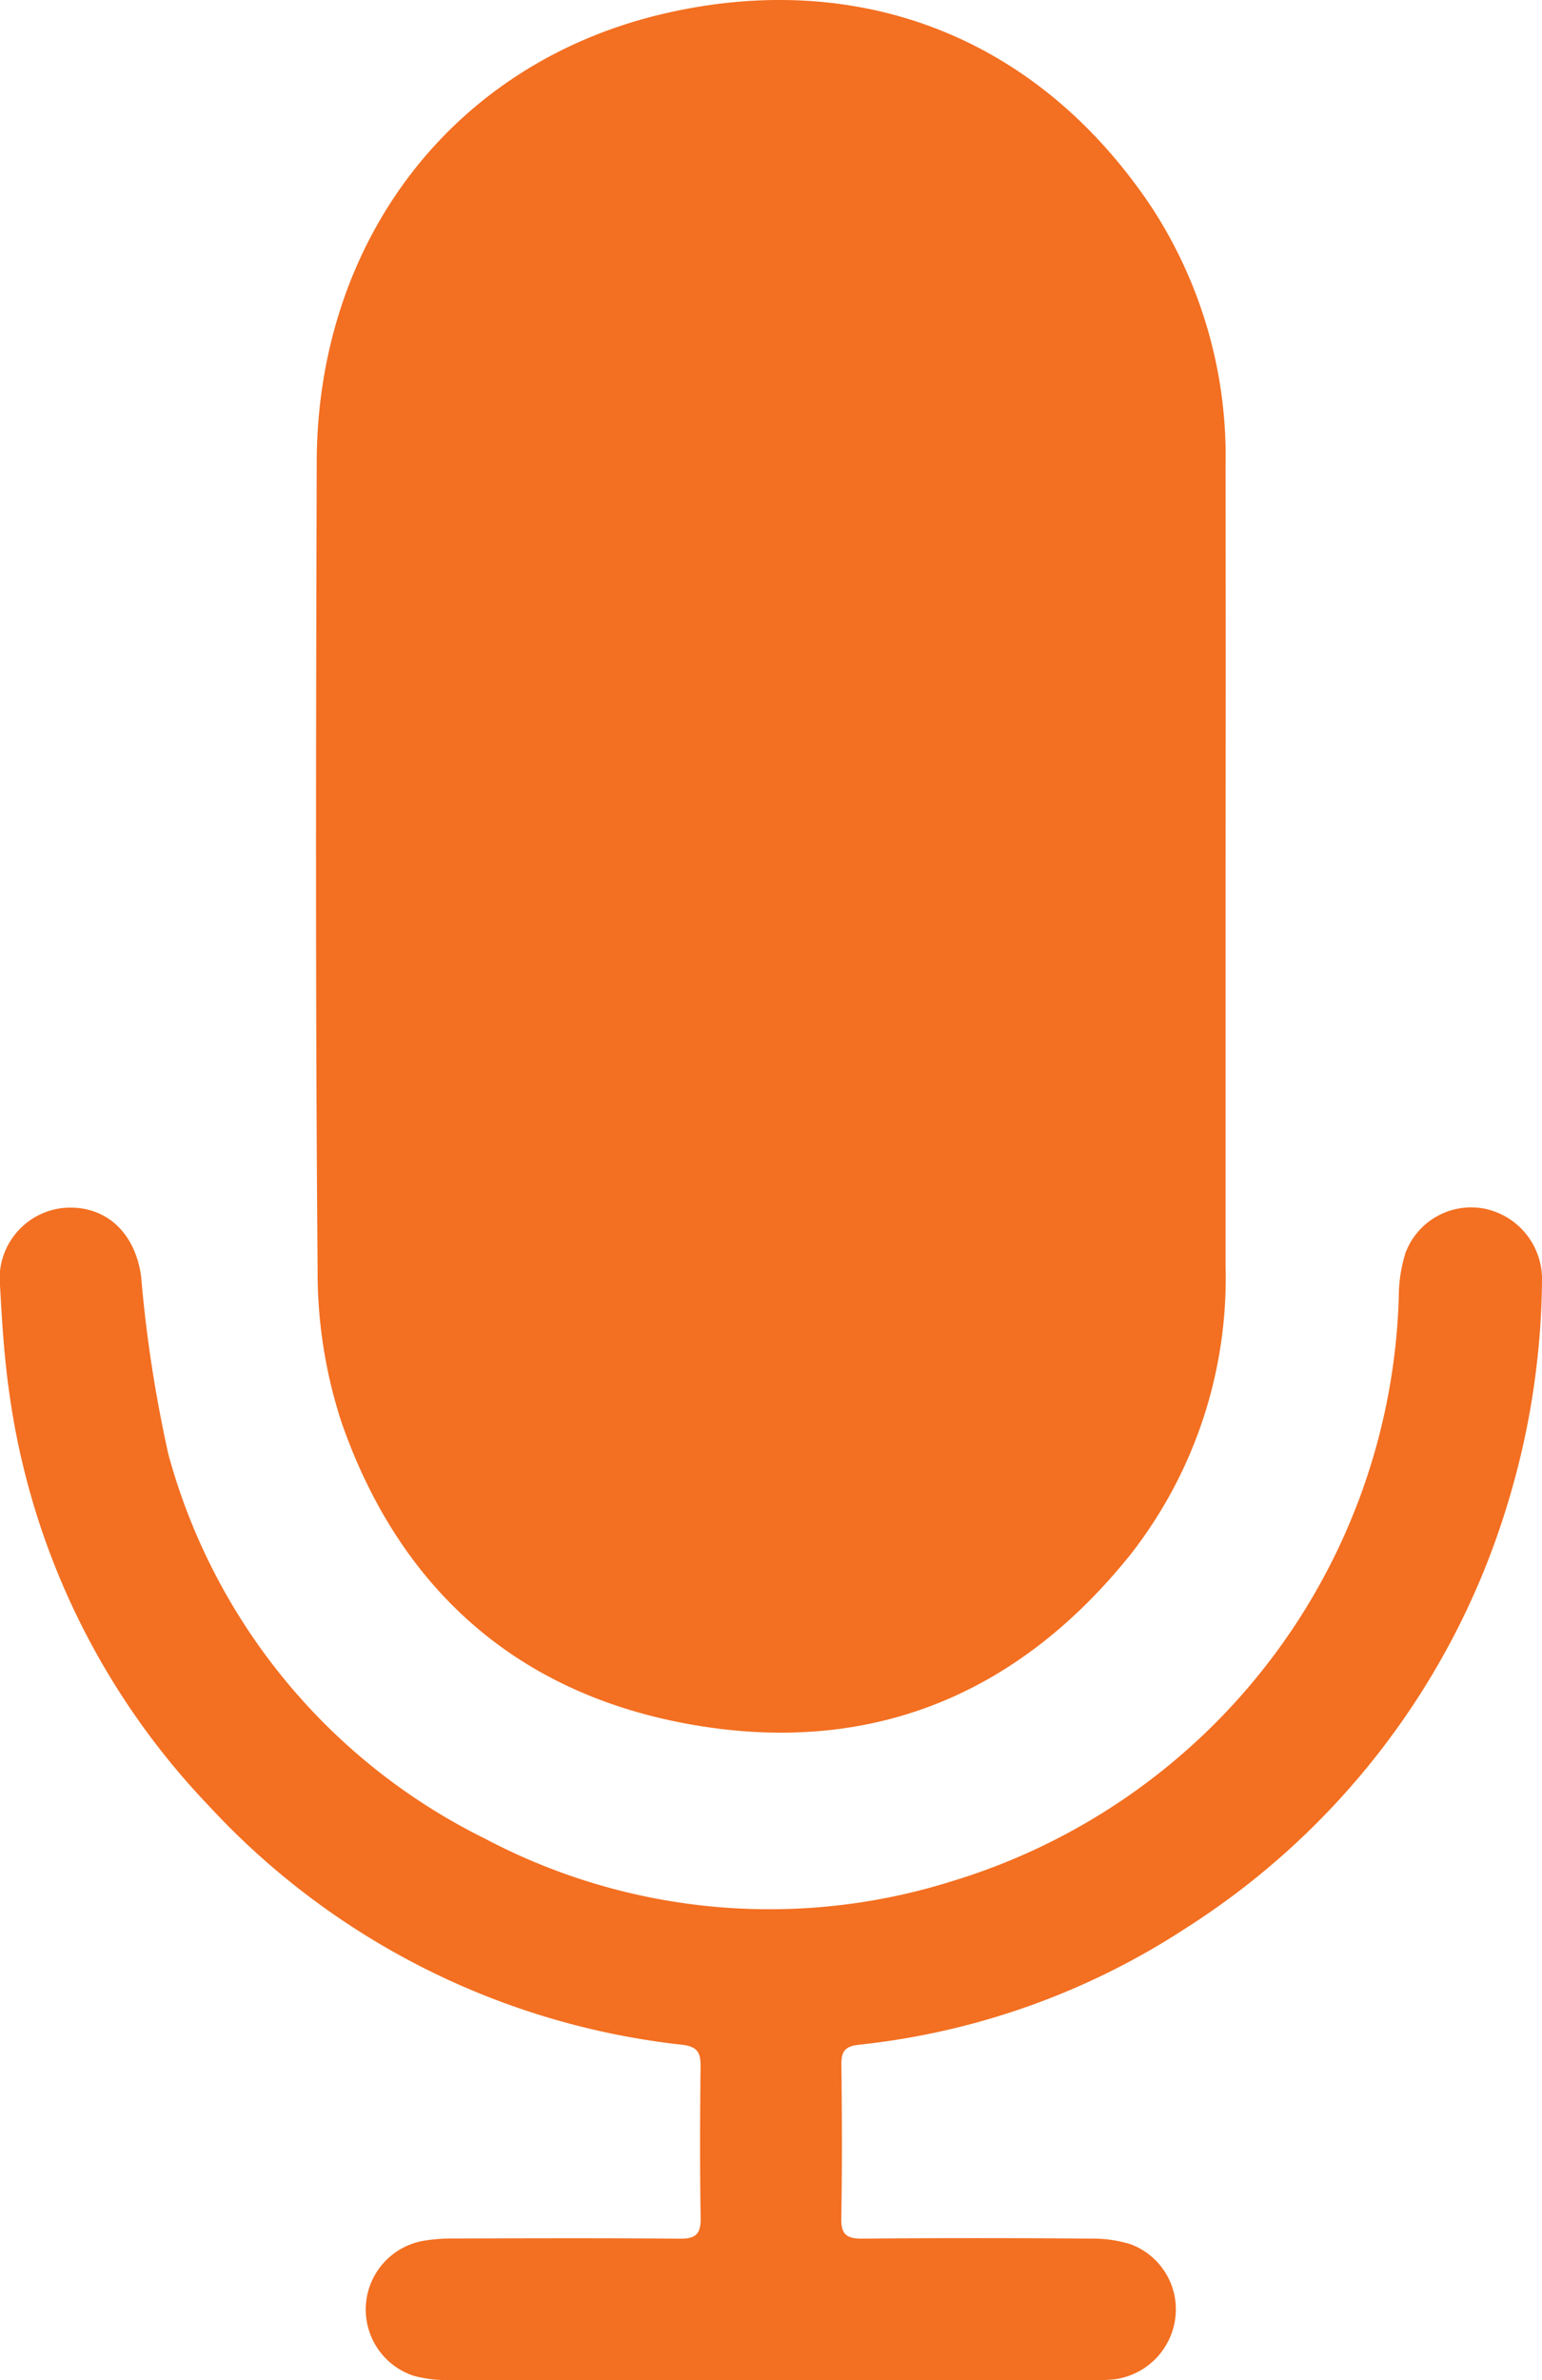
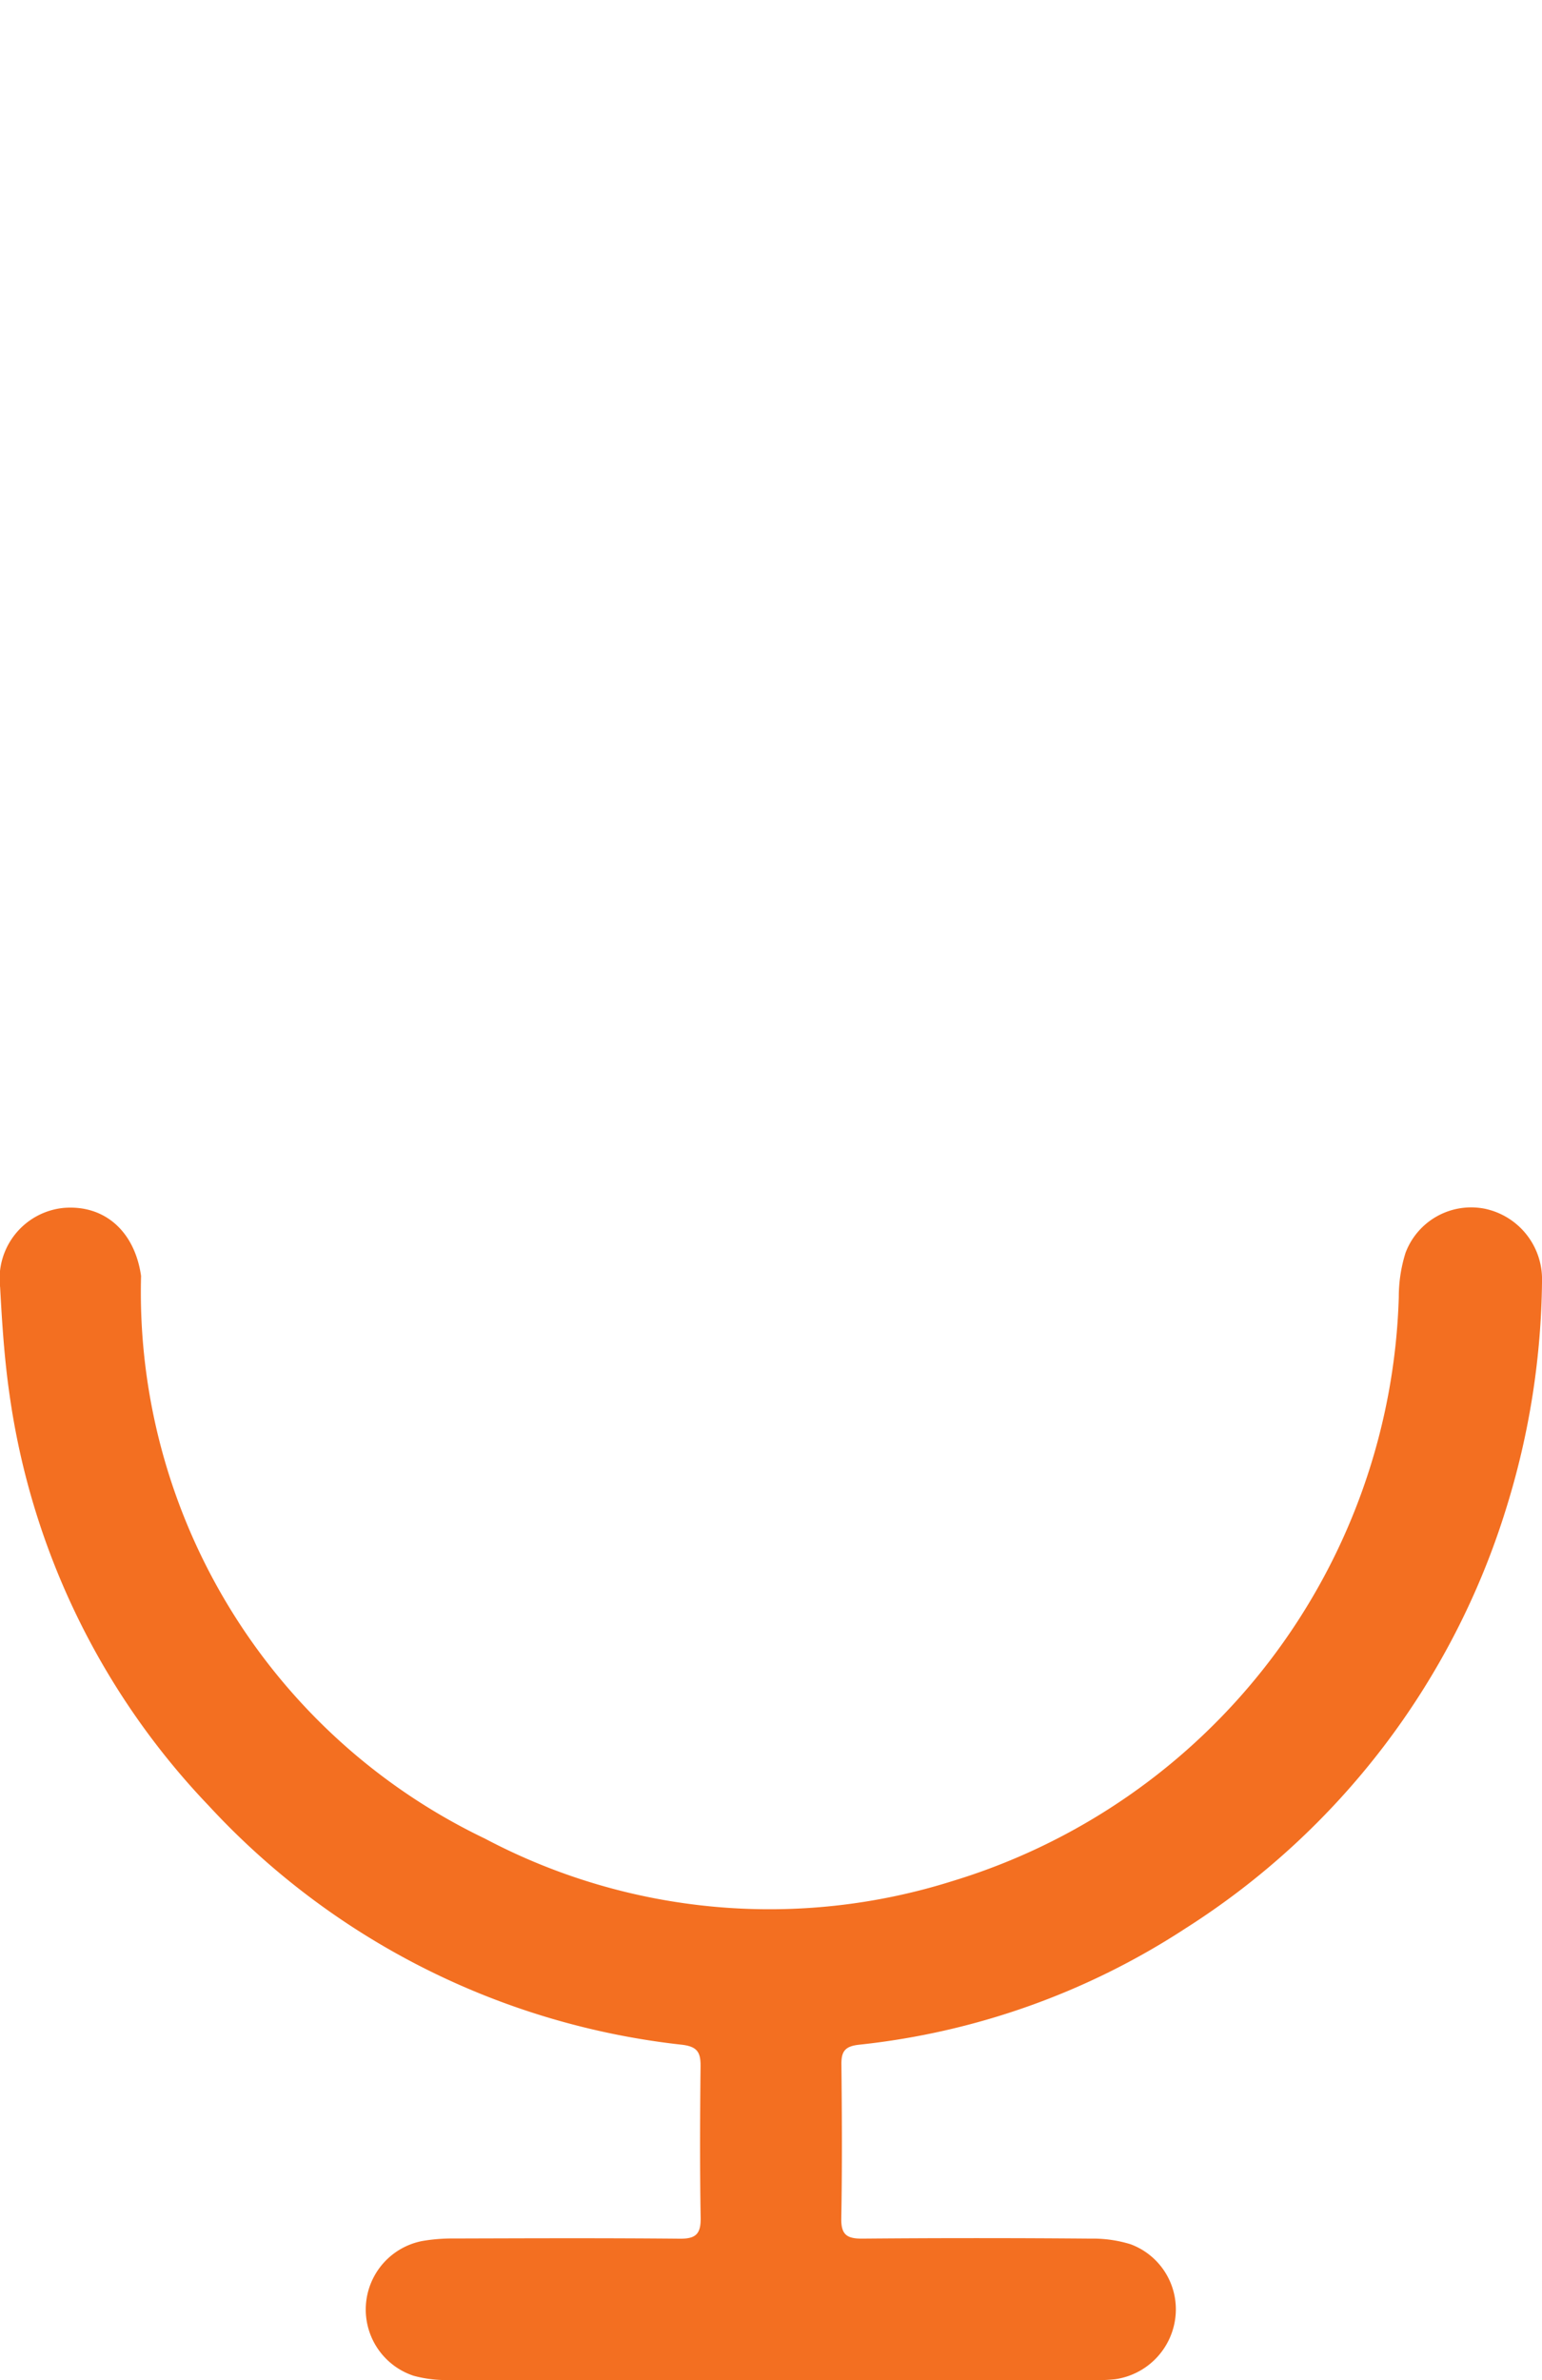
<svg xmlns="http://www.w3.org/2000/svg" width="77.774" height="120" viewBox="0 0 77.774 120">
  <g transform="translate(-351.654 -2369.513)">
-     <path d="M74.494,56.741q0,10.019,0,20.037a22.607,22.607,0,0,1-4.762,14.554c-5.641,7.06-13.019,10.153-21.957,8.651-8.888-1.493-14.9-6.777-17.863-15.257A24.334,24.334,0,0,1,28.7,77.018c-.115-13.572-.081-27.146-.045-40.721.03-11.138,6.859-20.2,17.672-22.645,9.467-2.146,18.534.975,24.43,9.783a22.951,22.951,0,0,1,3.738,13.053q.014,10.126,0,20.253" transform="translate(338.973 2356.513)" fill="#f36f21" />
-     <path d="M55.795,116.5c-5.382,0-10.764.007-16.145-.01a6.226,6.226,0,0,1-1.8-.218,3.518,3.518,0,0,1,.435-6.788,8.811,8.811,0,0,1,1.6-.129c3.8-.011,7.607-.026,11.41.01.807.007,1.056-.248,1.044-1.048-.043-2.549-.032-5.1-.005-7.648.007-.687-.154-.988-.93-1.082A38.186,38.186,0,0,1,27.524,87.532,37.528,37.528,0,0,1,17.488,66.86c-.265-1.807-.384-3.638-.482-5.464a3.584,3.584,0,0,1,3.209-4c2.062-.167,3.581,1.185,3.9,3.432a67.537,67.537,0,0,0,1.38,9A30.544,30.544,0,0,0,41.451,89.19a30.693,30.693,0,0,0,23.6,2.141,31.755,31.755,0,0,0,22.5-29.447,7.418,7.418,0,0,1,.339-2.22,3.536,3.536,0,0,1,3.973-2.231,3.632,3.632,0,0,1,2.912,3.646,39.741,39.741,0,0,1-1.8,11.443,38.56,38.56,0,0,1-16.185,21.2,37.275,37.275,0,0,1-16.461,5.863c-.711.078-.9.336-.89,1,.026,2.585.04,5.171-.007,7.755-.015.829.288,1.028,1.065,1.021q5.758-.049,11.517,0a6.446,6.446,0,0,1,2.007.283,3.5,3.5,0,0,1,2.253,3.76,3.565,3.565,0,0,1-3.046,3.048,10.087,10.087,0,0,1-1.29.045q-8.073,0-16.145,0" transform="translate(334.654 2373.014)" fill="#f36f21" />
+     <path d="M55.795,116.5c-5.382,0-10.764.007-16.145-.01a6.226,6.226,0,0,1-1.8-.218,3.518,3.518,0,0,1,.435-6.788,8.811,8.811,0,0,1,1.6-.129c3.8-.011,7.607-.026,11.41.01.807.007,1.056-.248,1.044-1.048-.043-2.549-.032-5.1-.005-7.648.007-.687-.154-.988-.93-1.082A38.186,38.186,0,0,1,27.524,87.532,37.528,37.528,0,0,1,17.488,66.86c-.265-1.807-.384-3.638-.482-5.464a3.584,3.584,0,0,1,3.209-4c2.062-.167,3.581,1.185,3.9,3.432A30.544,30.544,0,0,0,41.451,89.19a30.693,30.693,0,0,0,23.6,2.141,31.755,31.755,0,0,0,22.5-29.447,7.418,7.418,0,0,1,.339-2.22,3.536,3.536,0,0,1,3.973-2.231,3.632,3.632,0,0,1,2.912,3.646,39.741,39.741,0,0,1-1.8,11.443,38.56,38.56,0,0,1-16.185,21.2,37.275,37.275,0,0,1-16.461,5.863c-.711.078-.9.336-.89,1,.026,2.585.04,5.171-.007,7.755-.015.829.288,1.028,1.065,1.021q5.758-.049,11.517,0a6.446,6.446,0,0,1,2.007.283,3.5,3.5,0,0,1,2.253,3.76,3.565,3.565,0,0,1-3.046,3.048,10.087,10.087,0,0,1-1.29.045q-8.073,0-16.145,0" transform="translate(334.654 2373.014)" fill="#f36f21" />
  </g>
</svg>